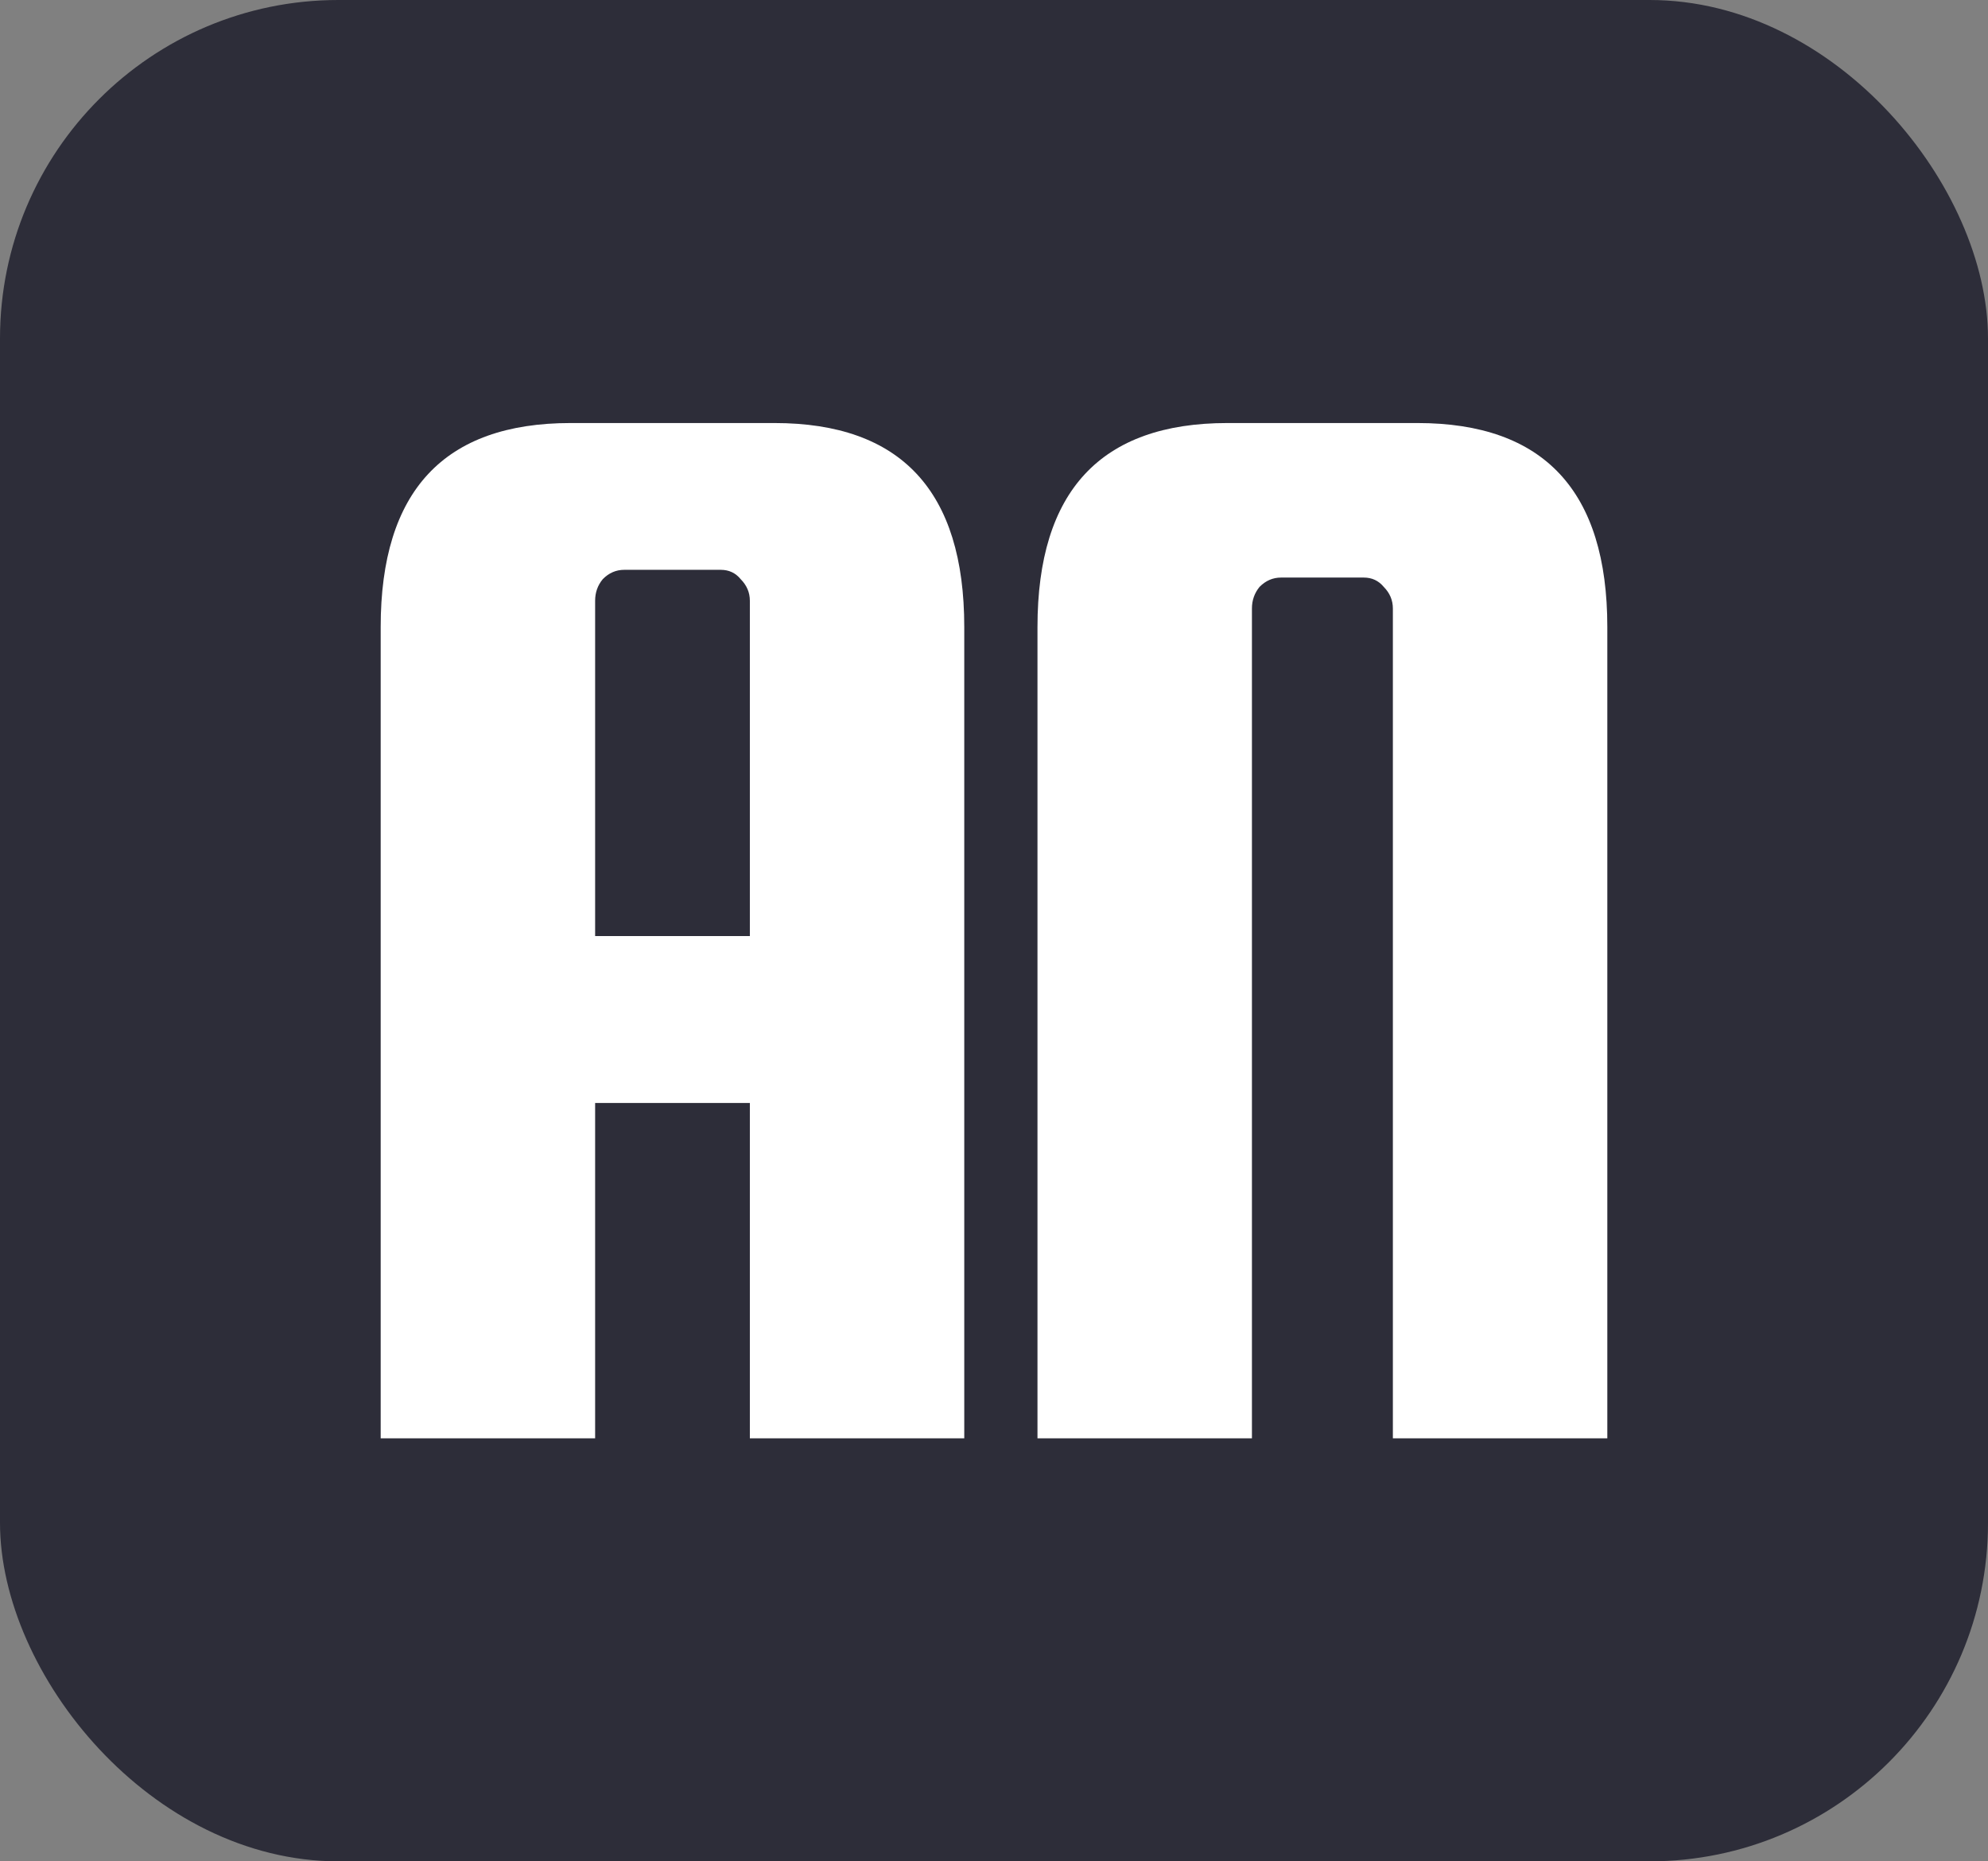
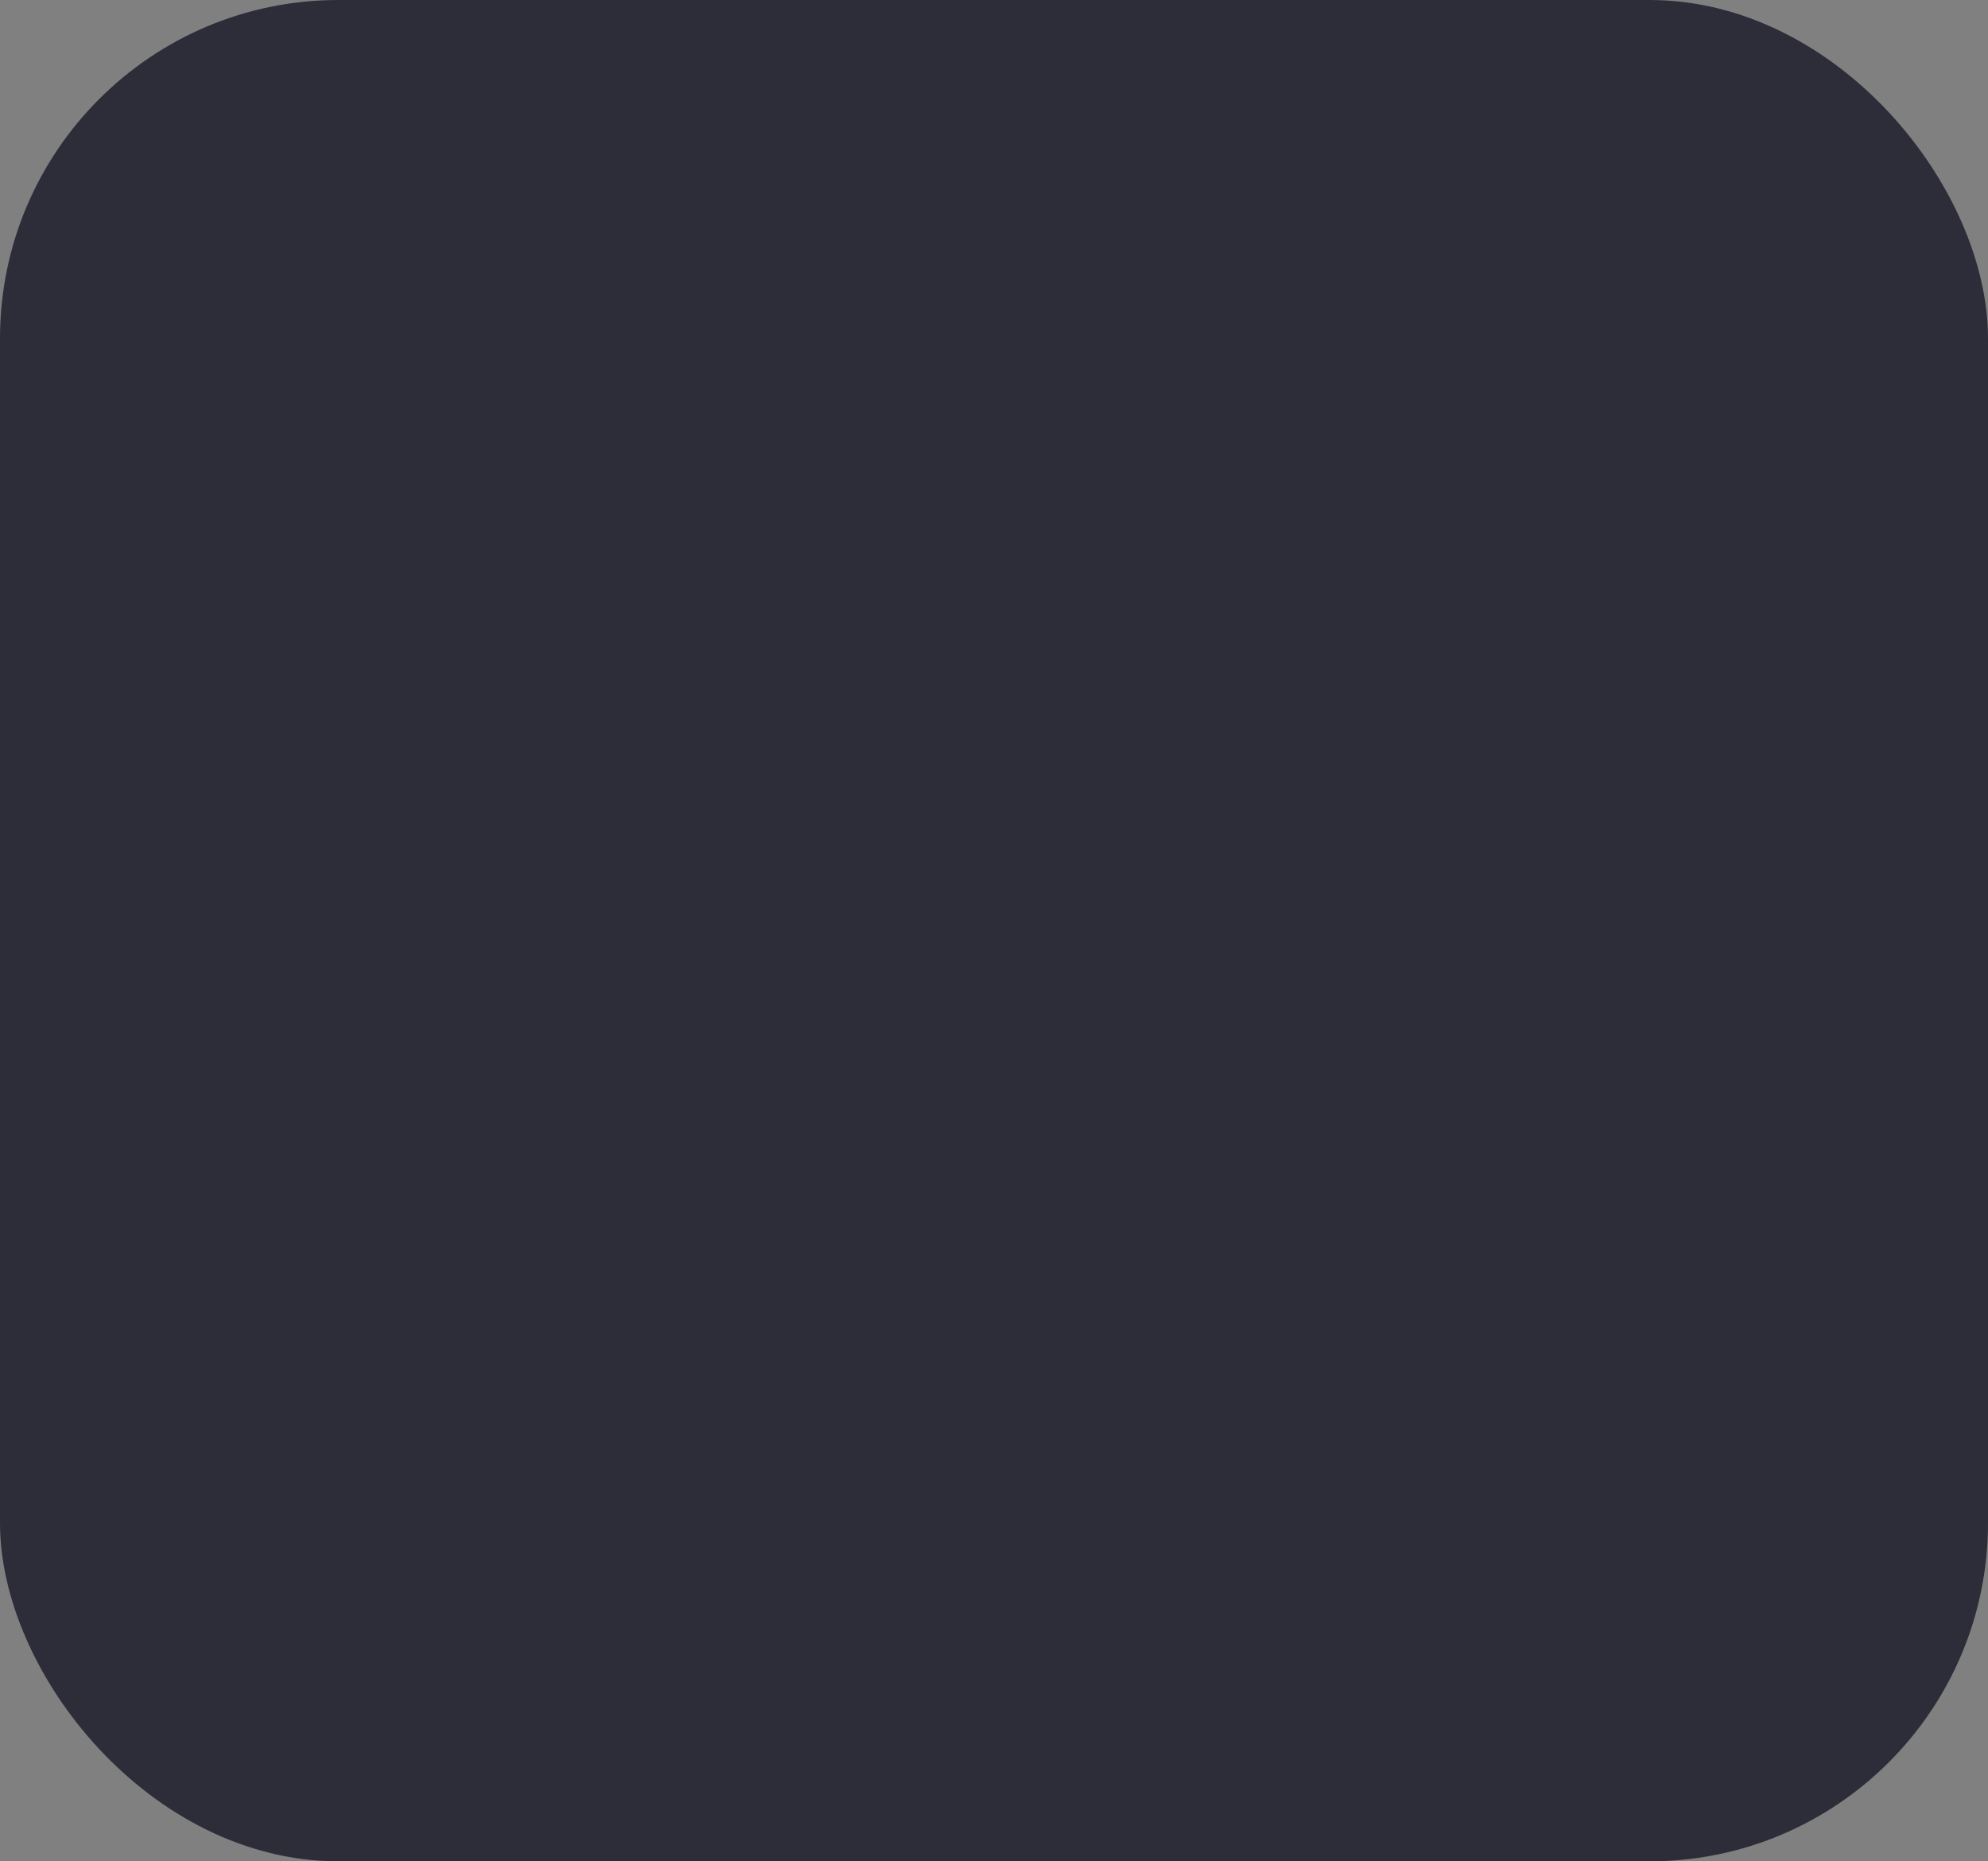
<svg xmlns="http://www.w3.org/2000/svg" width="47" height="44" viewBox="0 0 47 44" fill="none">
  <rect x="0" y="0" width="47" height="44" fill="#808080" stroke="none" />
  <rect width="47" height="44" rx="8" fill="#2D2D39" />
-   <path d="M18.307 10C21.301 10 22.797 11.607 22.797 14.822V34H17.728V26.073H14.07V34H9V14.822C9 11.607 10.497 10 13.491 10H18.307ZM14.07 22.128H17.728V14.201C17.728 14.006 17.655 13.836 17.51 13.69C17.39 13.543 17.233 13.47 17.04 13.47H14.758C14.565 13.47 14.396 13.543 14.251 13.69C14.13 13.836 14.07 14.006 14.07 14.201V22.128Z" fill="white" />
-   <path d="M38 34H32.93V14.384C32.93 14.189 32.858 14.018 32.713 13.872C32.592 13.726 32.435 13.653 32.242 13.653H30.286C30.093 13.653 29.924 13.726 29.779 13.872C29.659 14.018 29.598 14.189 29.598 14.384V34H24.528V14.822C24.528 11.607 26.025 10 29.019 10H33.51C36.503 10 38 11.607 38 14.822V34Z" fill="white" />
</svg>